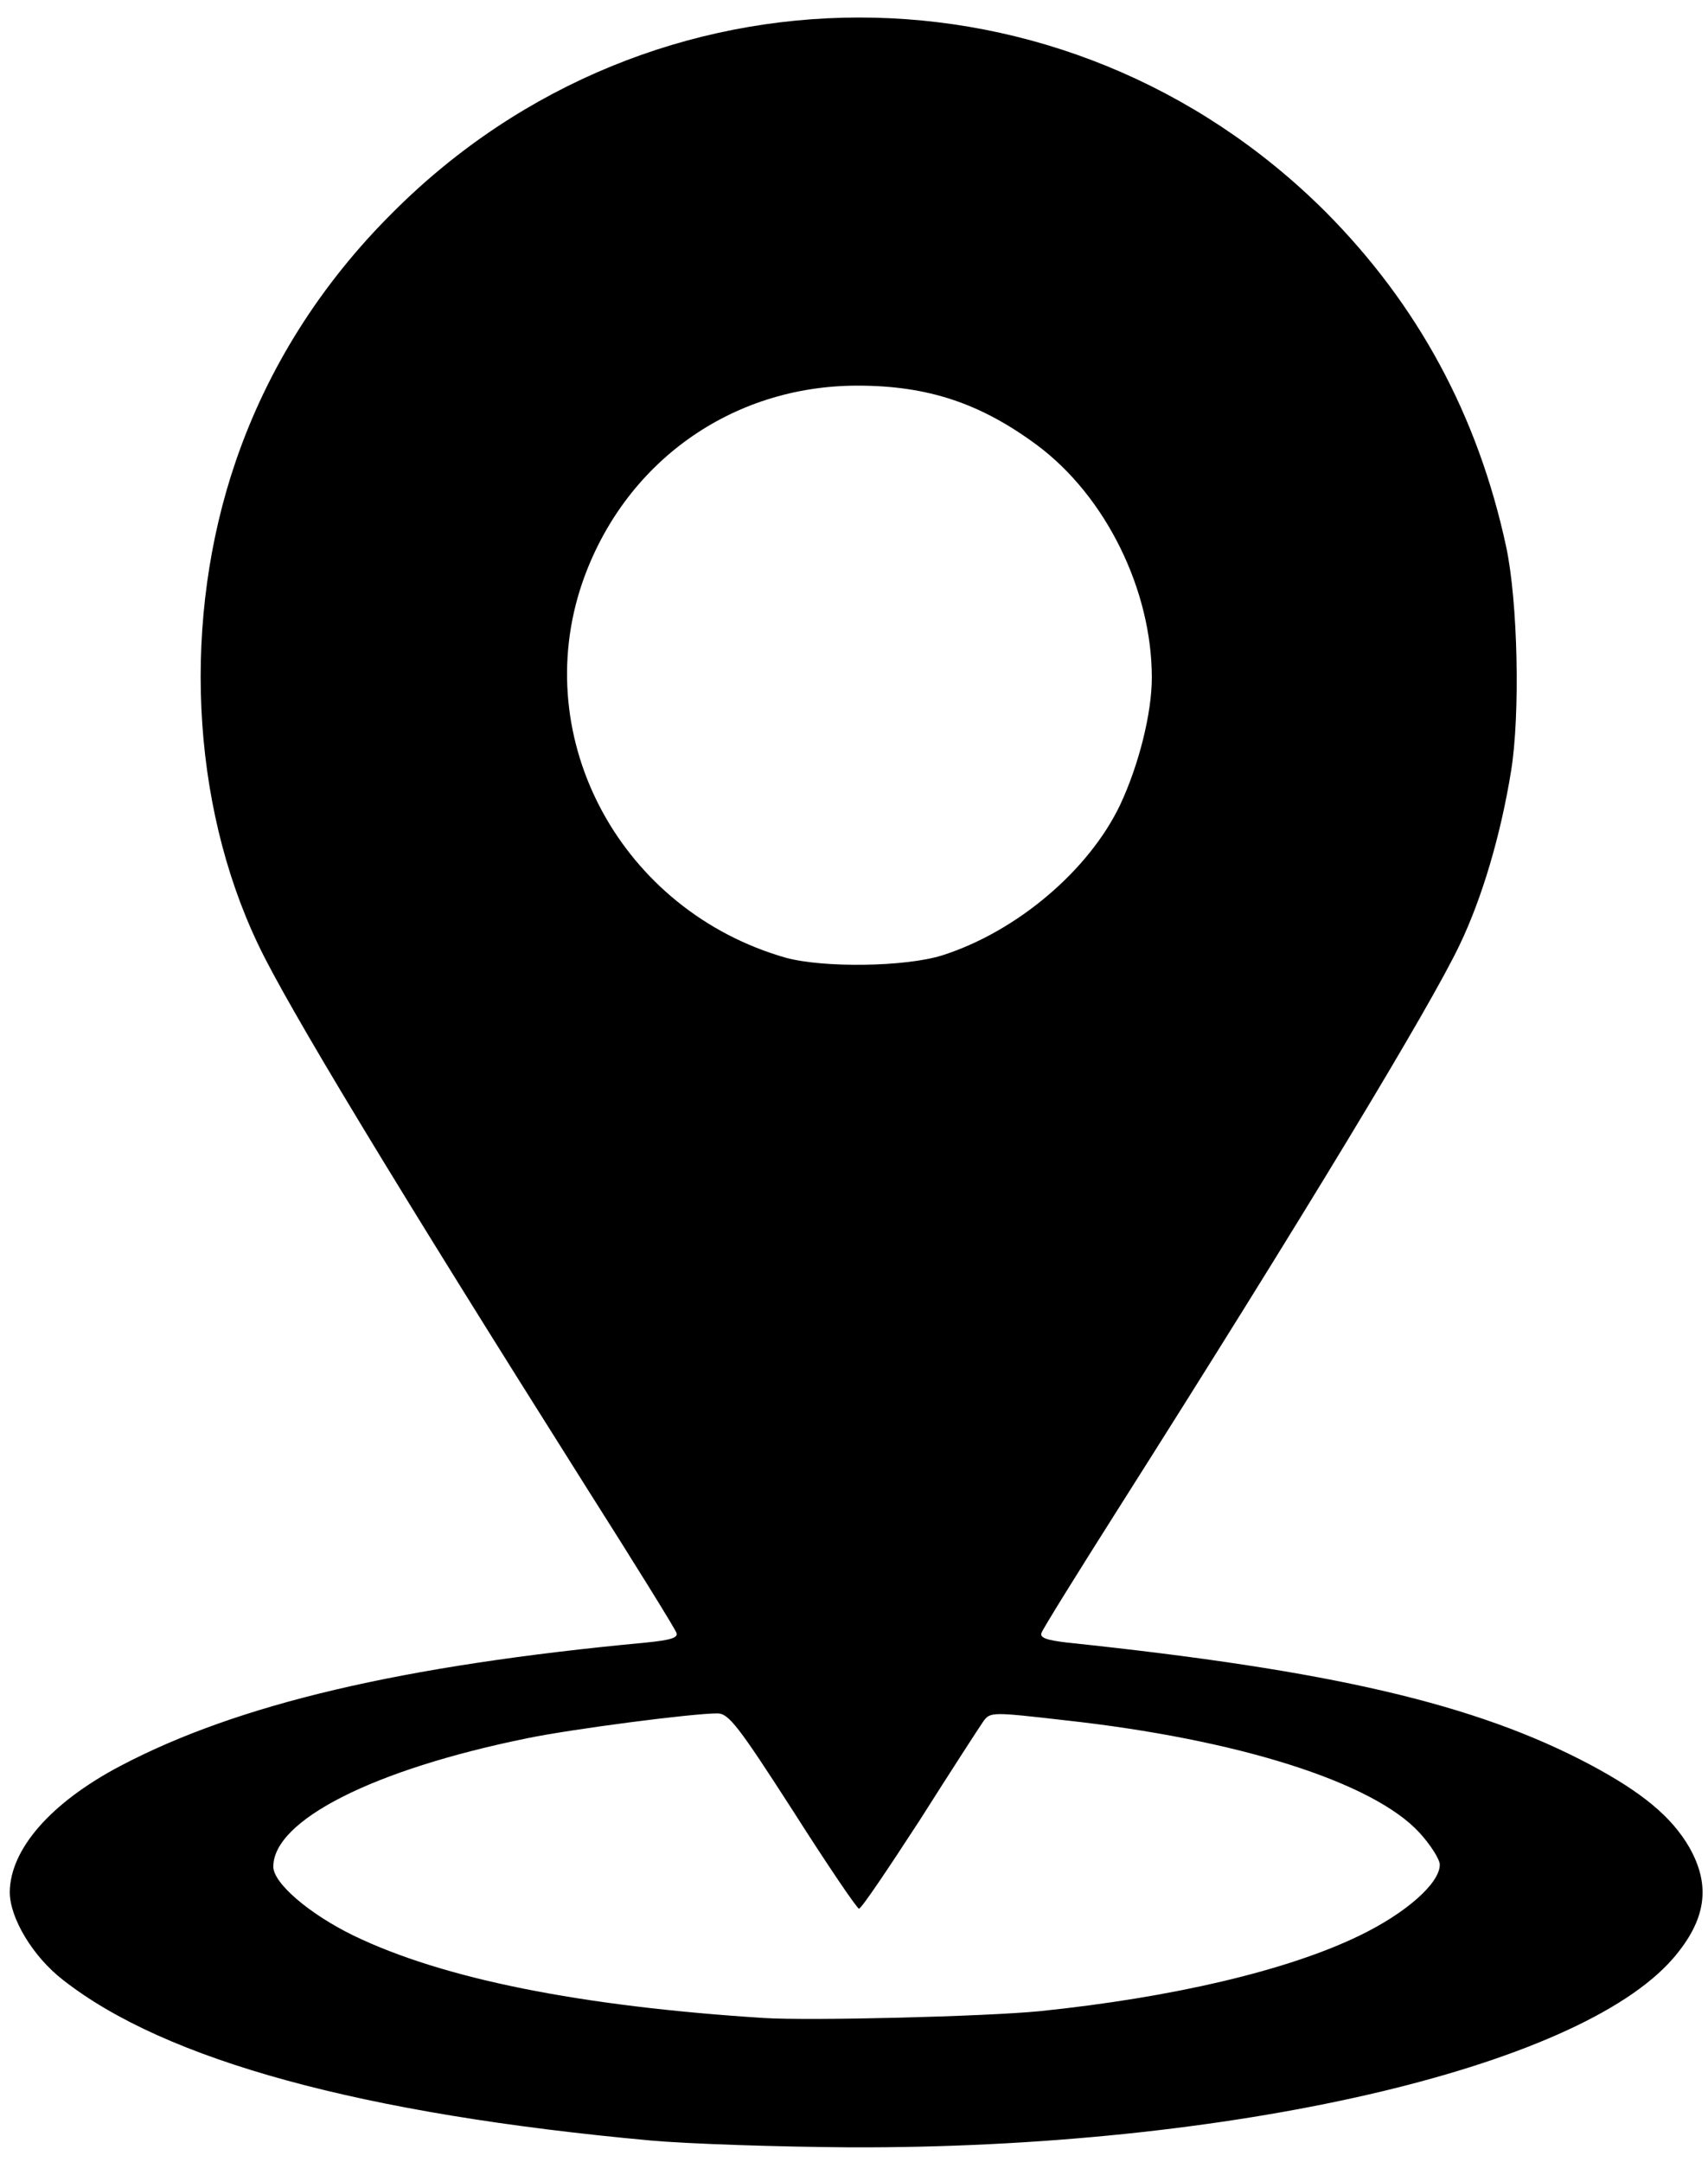
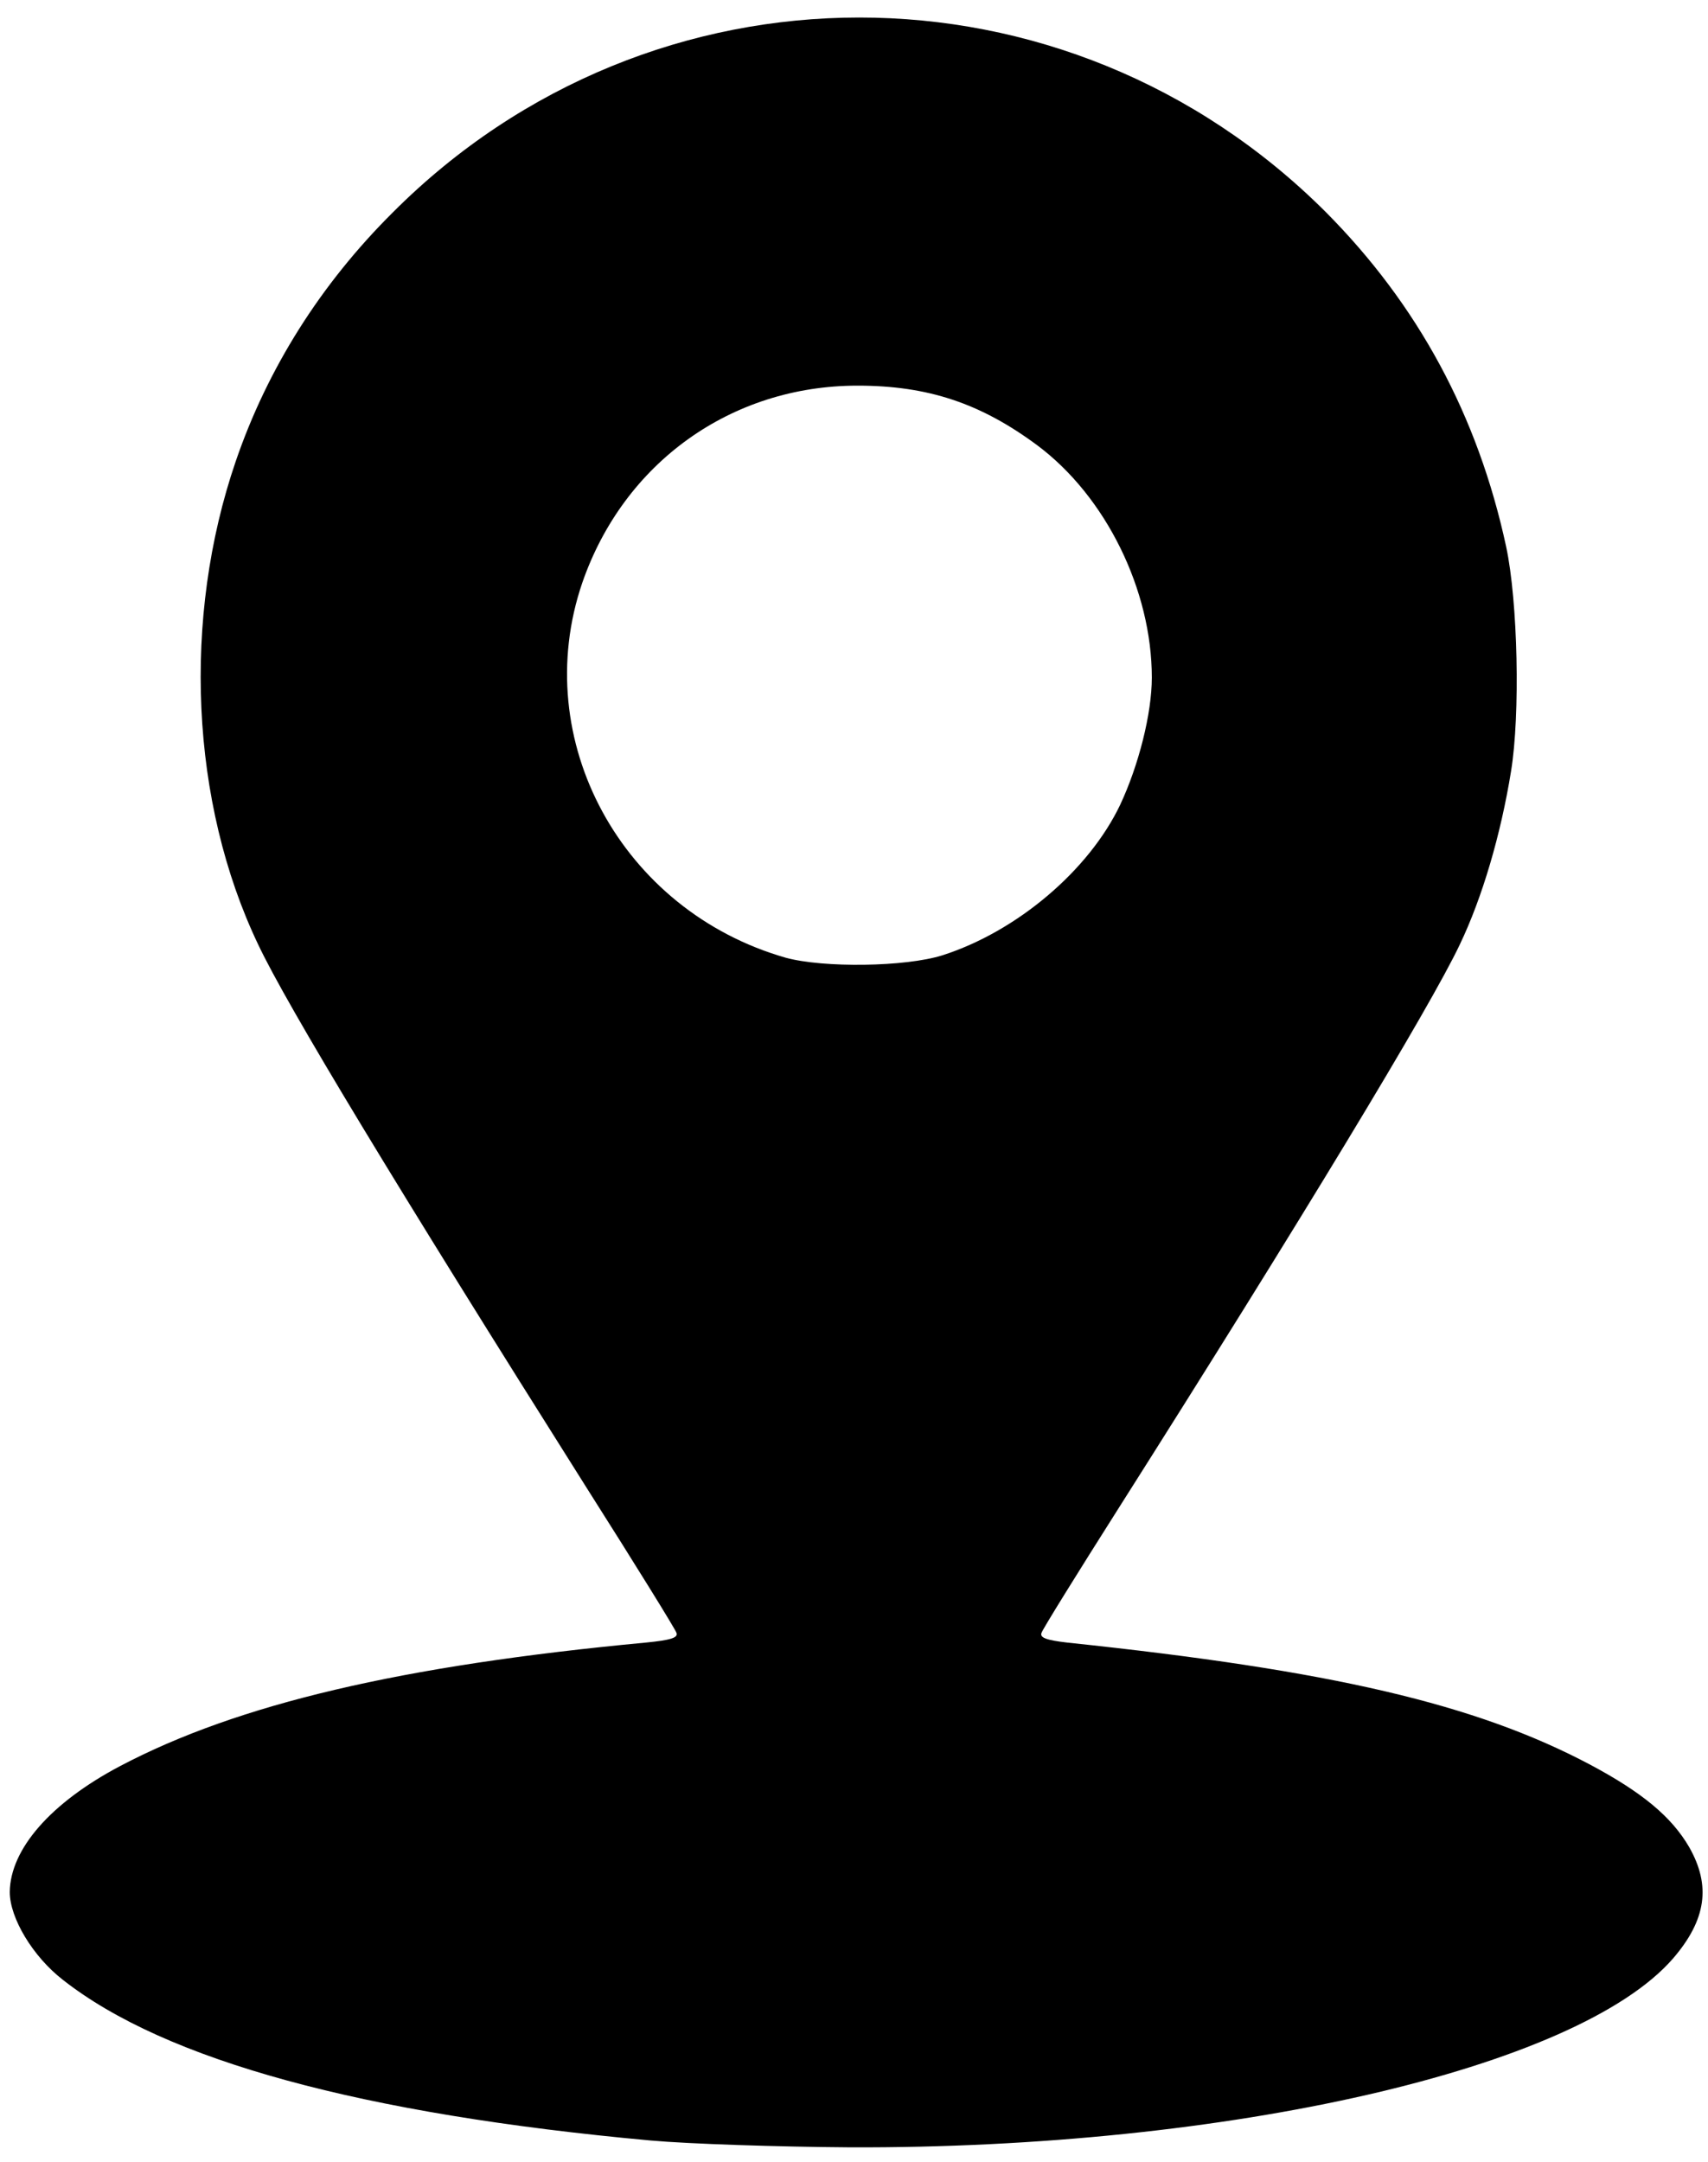
<svg xmlns="http://www.w3.org/2000/svg" version="1.0" width="400mm" height="506.3mm" viewBox="0 0 400 506.3" preserveAspectRatio="xMidYMid meet">
  <g fill="#000000">
-     <path d="M152.362 501.206 c-67.551 -6.172 -113.614 -18.745 -137.617 -37.605 -7.087 -5.486 -12.459 -14.516 -12.459 -20.574 0.114 -10.058 9.601 -20.917 25.832 -29.489 27.546 -14.516 65.837 -23.546 123.101 -28.918 5.829 -0.572 7.658 -1.143 7.201 -2.286 -0.229 -0.800 -9.715 -16.116 -21.031 -33.947 -44.577 -70.637 -70.180 -112.928 -76.924 -127.216 -15.888 -33.261 -17.831 -76.467 -5.258 -113.157 7.430 -21.717 19.888 -41.491 36.805 -58.293 60.693 -60.808 157.620 -60.808 218.427 -0.114 21.603 21.717 35.662 47.663 42.291 78.410 2.743 12.802 3.315 39.319 1.143 52.578 -2.400 14.859 -6.744 29.604 -12.002 40.576 -6.858 14.516 -37.376 64.922 -79.781 131.788 -9.715 15.316 -17.945 28.575 -18.174 29.375 -0.457 1.143 1.143 1.714 6.058 2.286 62.065 6.515 95.669 14.402 122.415 28.575 12.230 6.515 19.088 12.230 23.203 19.317 5.143 9.030 4.001 17.031 -3.772 26.060 -22.403 25.832 -104.242 44.577 -192.824 44.234 -16.688 -0.114 -37.719 -0.800 -46.634 -1.600z m91.211 -30.289 c30.975 -3.200 57.950 -9.487 74.867 -17.716 10.858 -5.258 18.745 -12.230 18.745 -16.573 0 -1.257 -2.172 -4.686 -4.801 -7.544 -10.858 -11.773 -42.405 -21.831 -83.096 -26.289 -16.916 -1.943 -17.374 -1.943 -18.974 0.229 -0.800 1.143 -7.544 11.544 -14.859 23.089 -7.430 11.430 -13.716 20.803 -14.288 20.803 -0.457 0 -7.430 -10.287 -15.431 -22.860 -12.802 -19.888 -15.088 -22.860 -17.716 -22.860 -5.944 0 -34.061 3.658 -44.577 5.829 -36.005 7.315 -59.436 19.202 -59.436 30.061 0 3.886 8.458 11.087 18.745 16.116 21.031 10.173 53.150 16.573 96.126 19.317 10.973 0.686 51.892 -0.343 64.694 -1.600z m-22.860 -247.231 c17.488 -5.601 34.290 -19.888 41.605 -35.204 4.343 -9.258 7.430 -21.374 7.430 -29.832 0 -20.460 -10.744 -42.405 -26.861 -54.407 -13.259 -9.830 -25.603 -13.945 -42.062 -13.945 -29.604 0 -54.750 18.059 -64.465 46.177 -12.573 36.805 9.258 76.810 47.663 87.782 8.801 2.400 28.003 2.172 36.690 -0.572z" />
+     <path d="M152.362 501.206 c-67.551 -6.172 -113.614 -18.745 -137.617 -37.605 -7.087 -5.486 -12.459 -14.516 -12.459 -20.574 0.114 -10.058 9.601 -20.917 25.832 -29.489 27.546 -14.516 65.837 -23.546 123.101 -28.918 5.829 -0.572 7.658 -1.143 7.201 -2.286 -0.229 -0.800 -9.715 -16.116 -21.031 -33.947 -44.577 -70.637 -70.180 -112.928 -76.924 -127.216 -15.888 -33.261 -17.831 -76.467 -5.258 -113.157 7.430 -21.717 19.888 -41.491 36.805 -58.293 60.693 -60.808 157.620 -60.808 218.427 -0.114 21.603 21.717 35.662 47.663 42.291 78.410 2.743 12.802 3.315 39.319 1.143 52.578 -2.400 14.859 -6.744 29.604 -12.002 40.576 -6.858 14.516 -37.376 64.922 -79.781 131.788 -9.715 15.316 -17.945 28.575 -18.174 29.375 -0.457 1.143 1.143 1.714 6.058 2.286 62.065 6.515 95.669 14.402 122.415 28.575 12.230 6.515 19.088 12.230 23.203 19.317 5.143 9.030 4.001 17.031 -3.772 26.060 -22.403 25.832 -104.242 44.577 -192.824 44.234 -16.688 -0.114 -37.719 -0.800 -46.634 -1.600z m91.211 -30.289 z m-22.860 -247.231 c17.488 -5.601 34.290 -19.888 41.605 -35.204 4.343 -9.258 7.430 -21.374 7.430 -29.832 0 -20.460 -10.744 -42.405 -26.861 -54.407 -13.259 -9.830 -25.603 -13.945 -42.062 -13.945 -29.604 0 -54.750 18.059 -64.465 46.177 -12.573 36.805 9.258 76.810 47.663 87.782 8.801 2.400 28.003 2.172 36.690 -0.572z" />
  </g>
</svg>